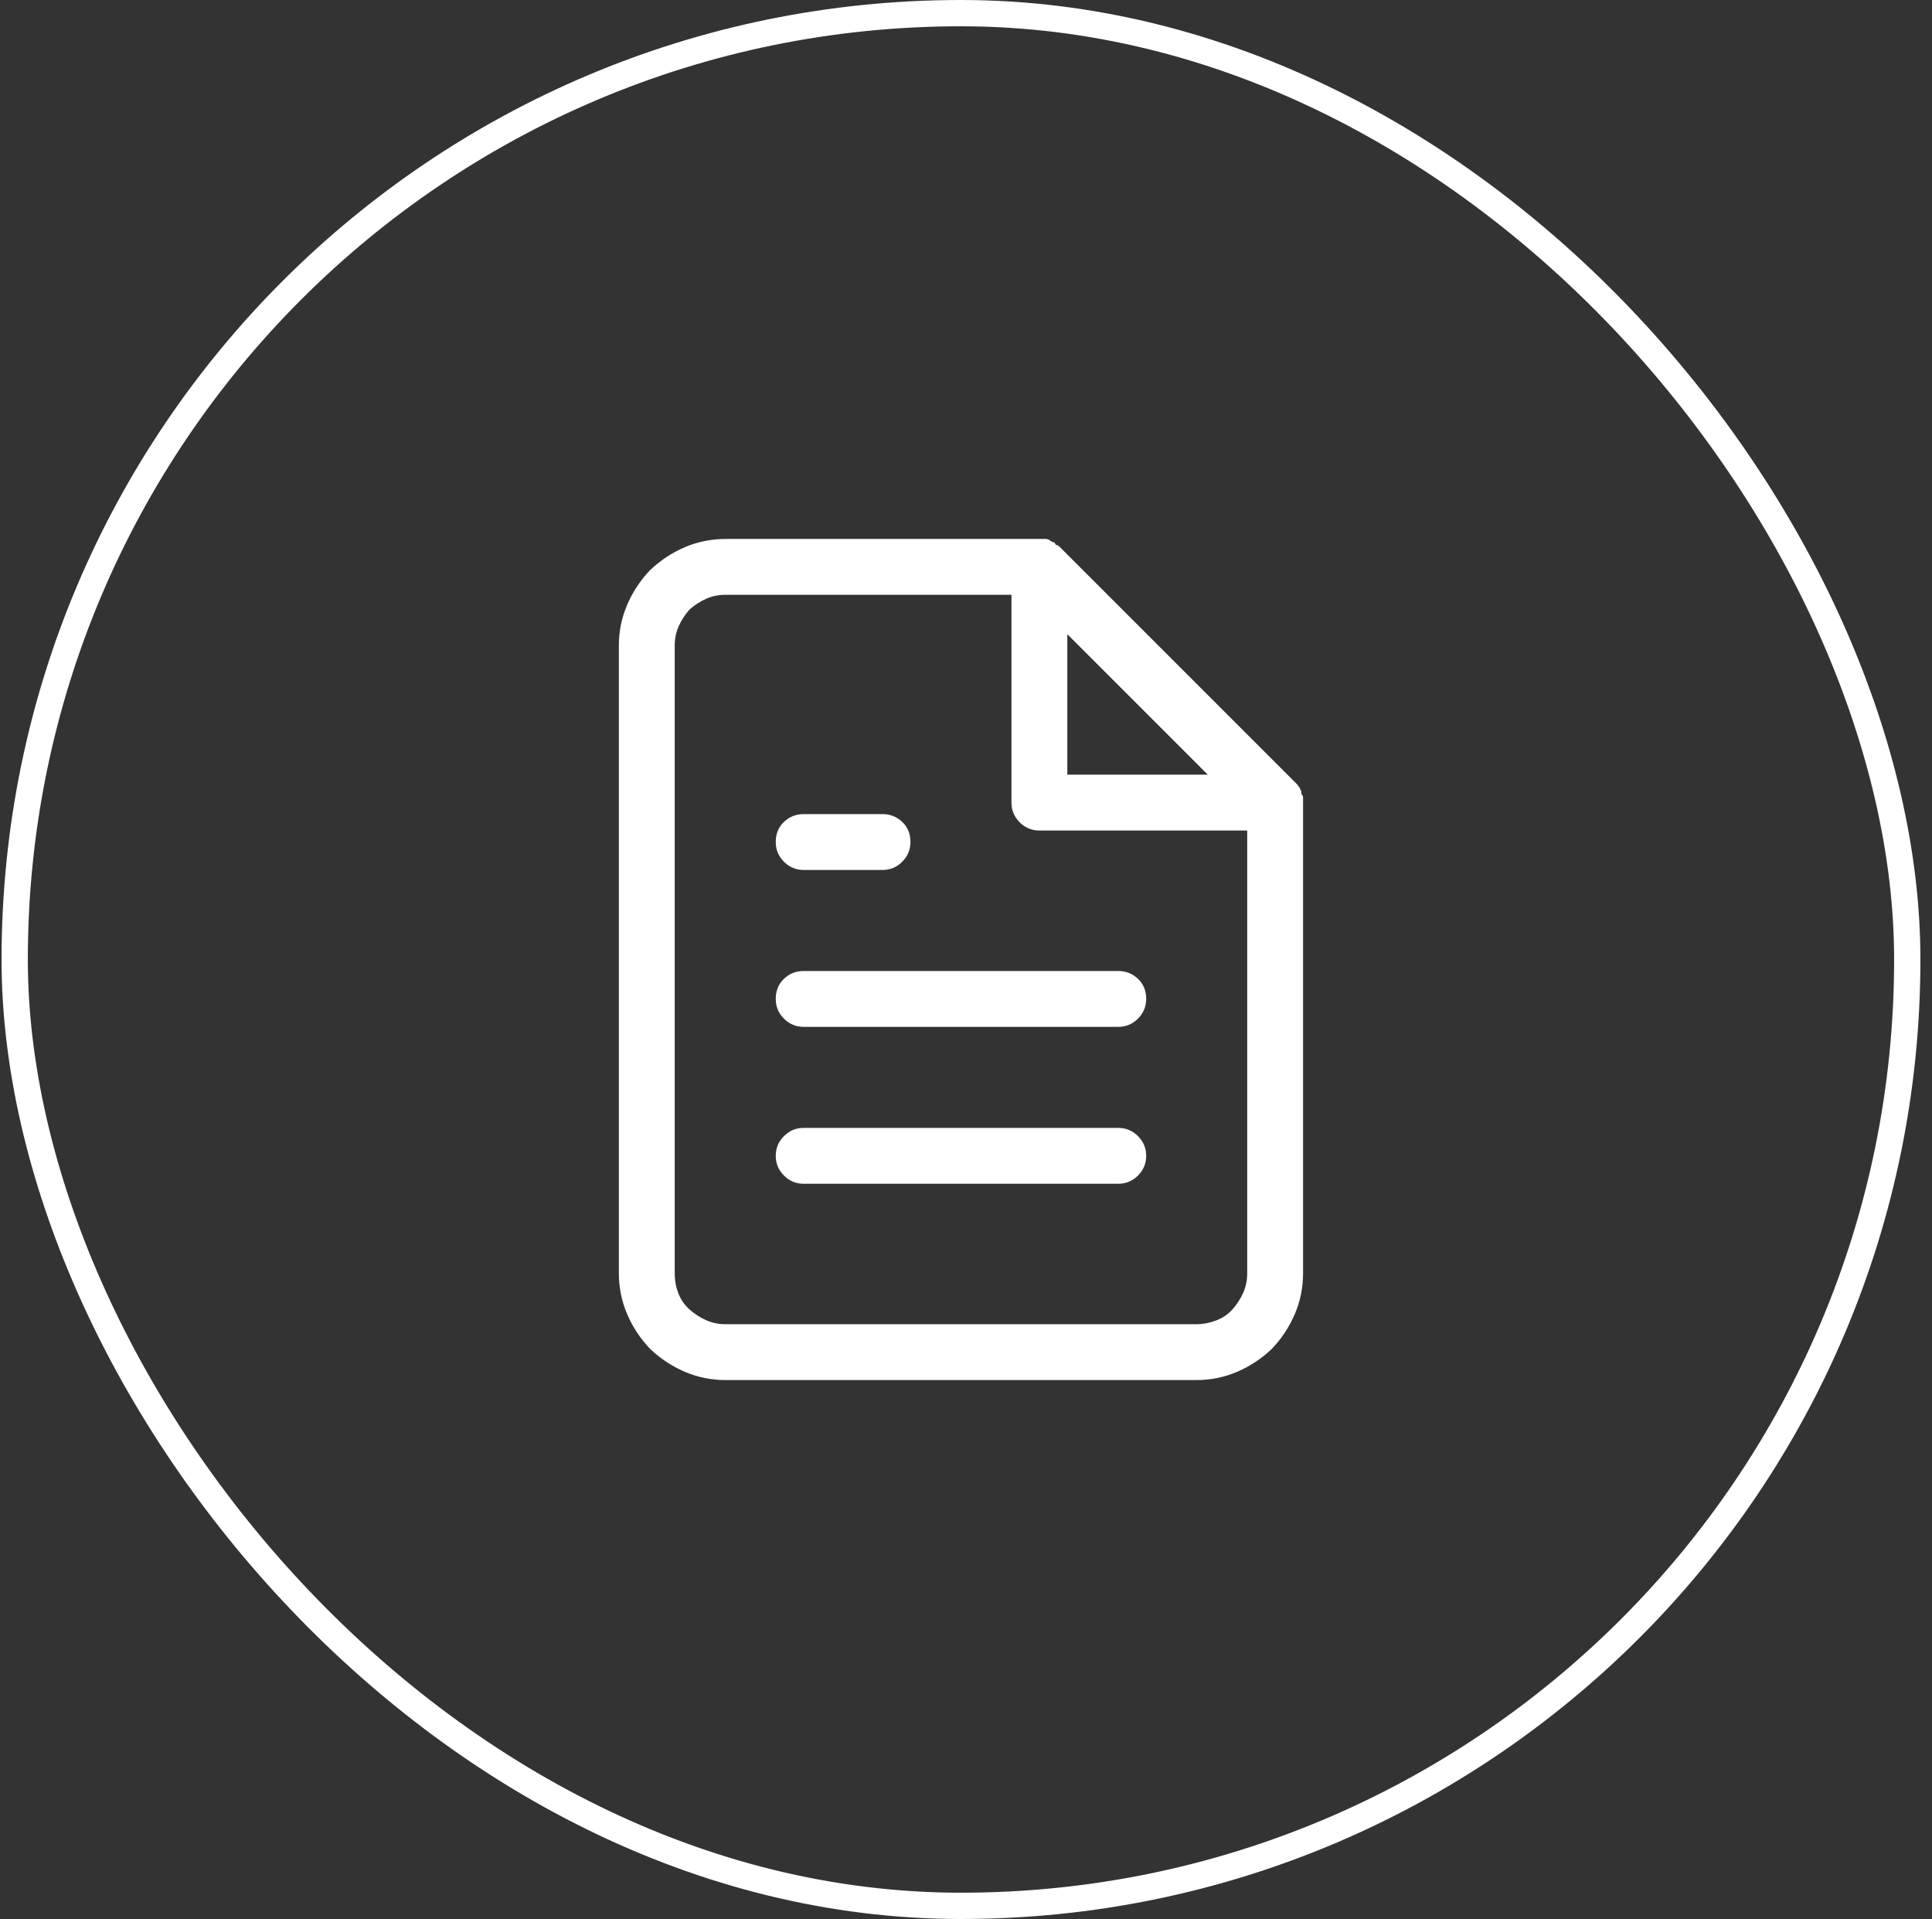
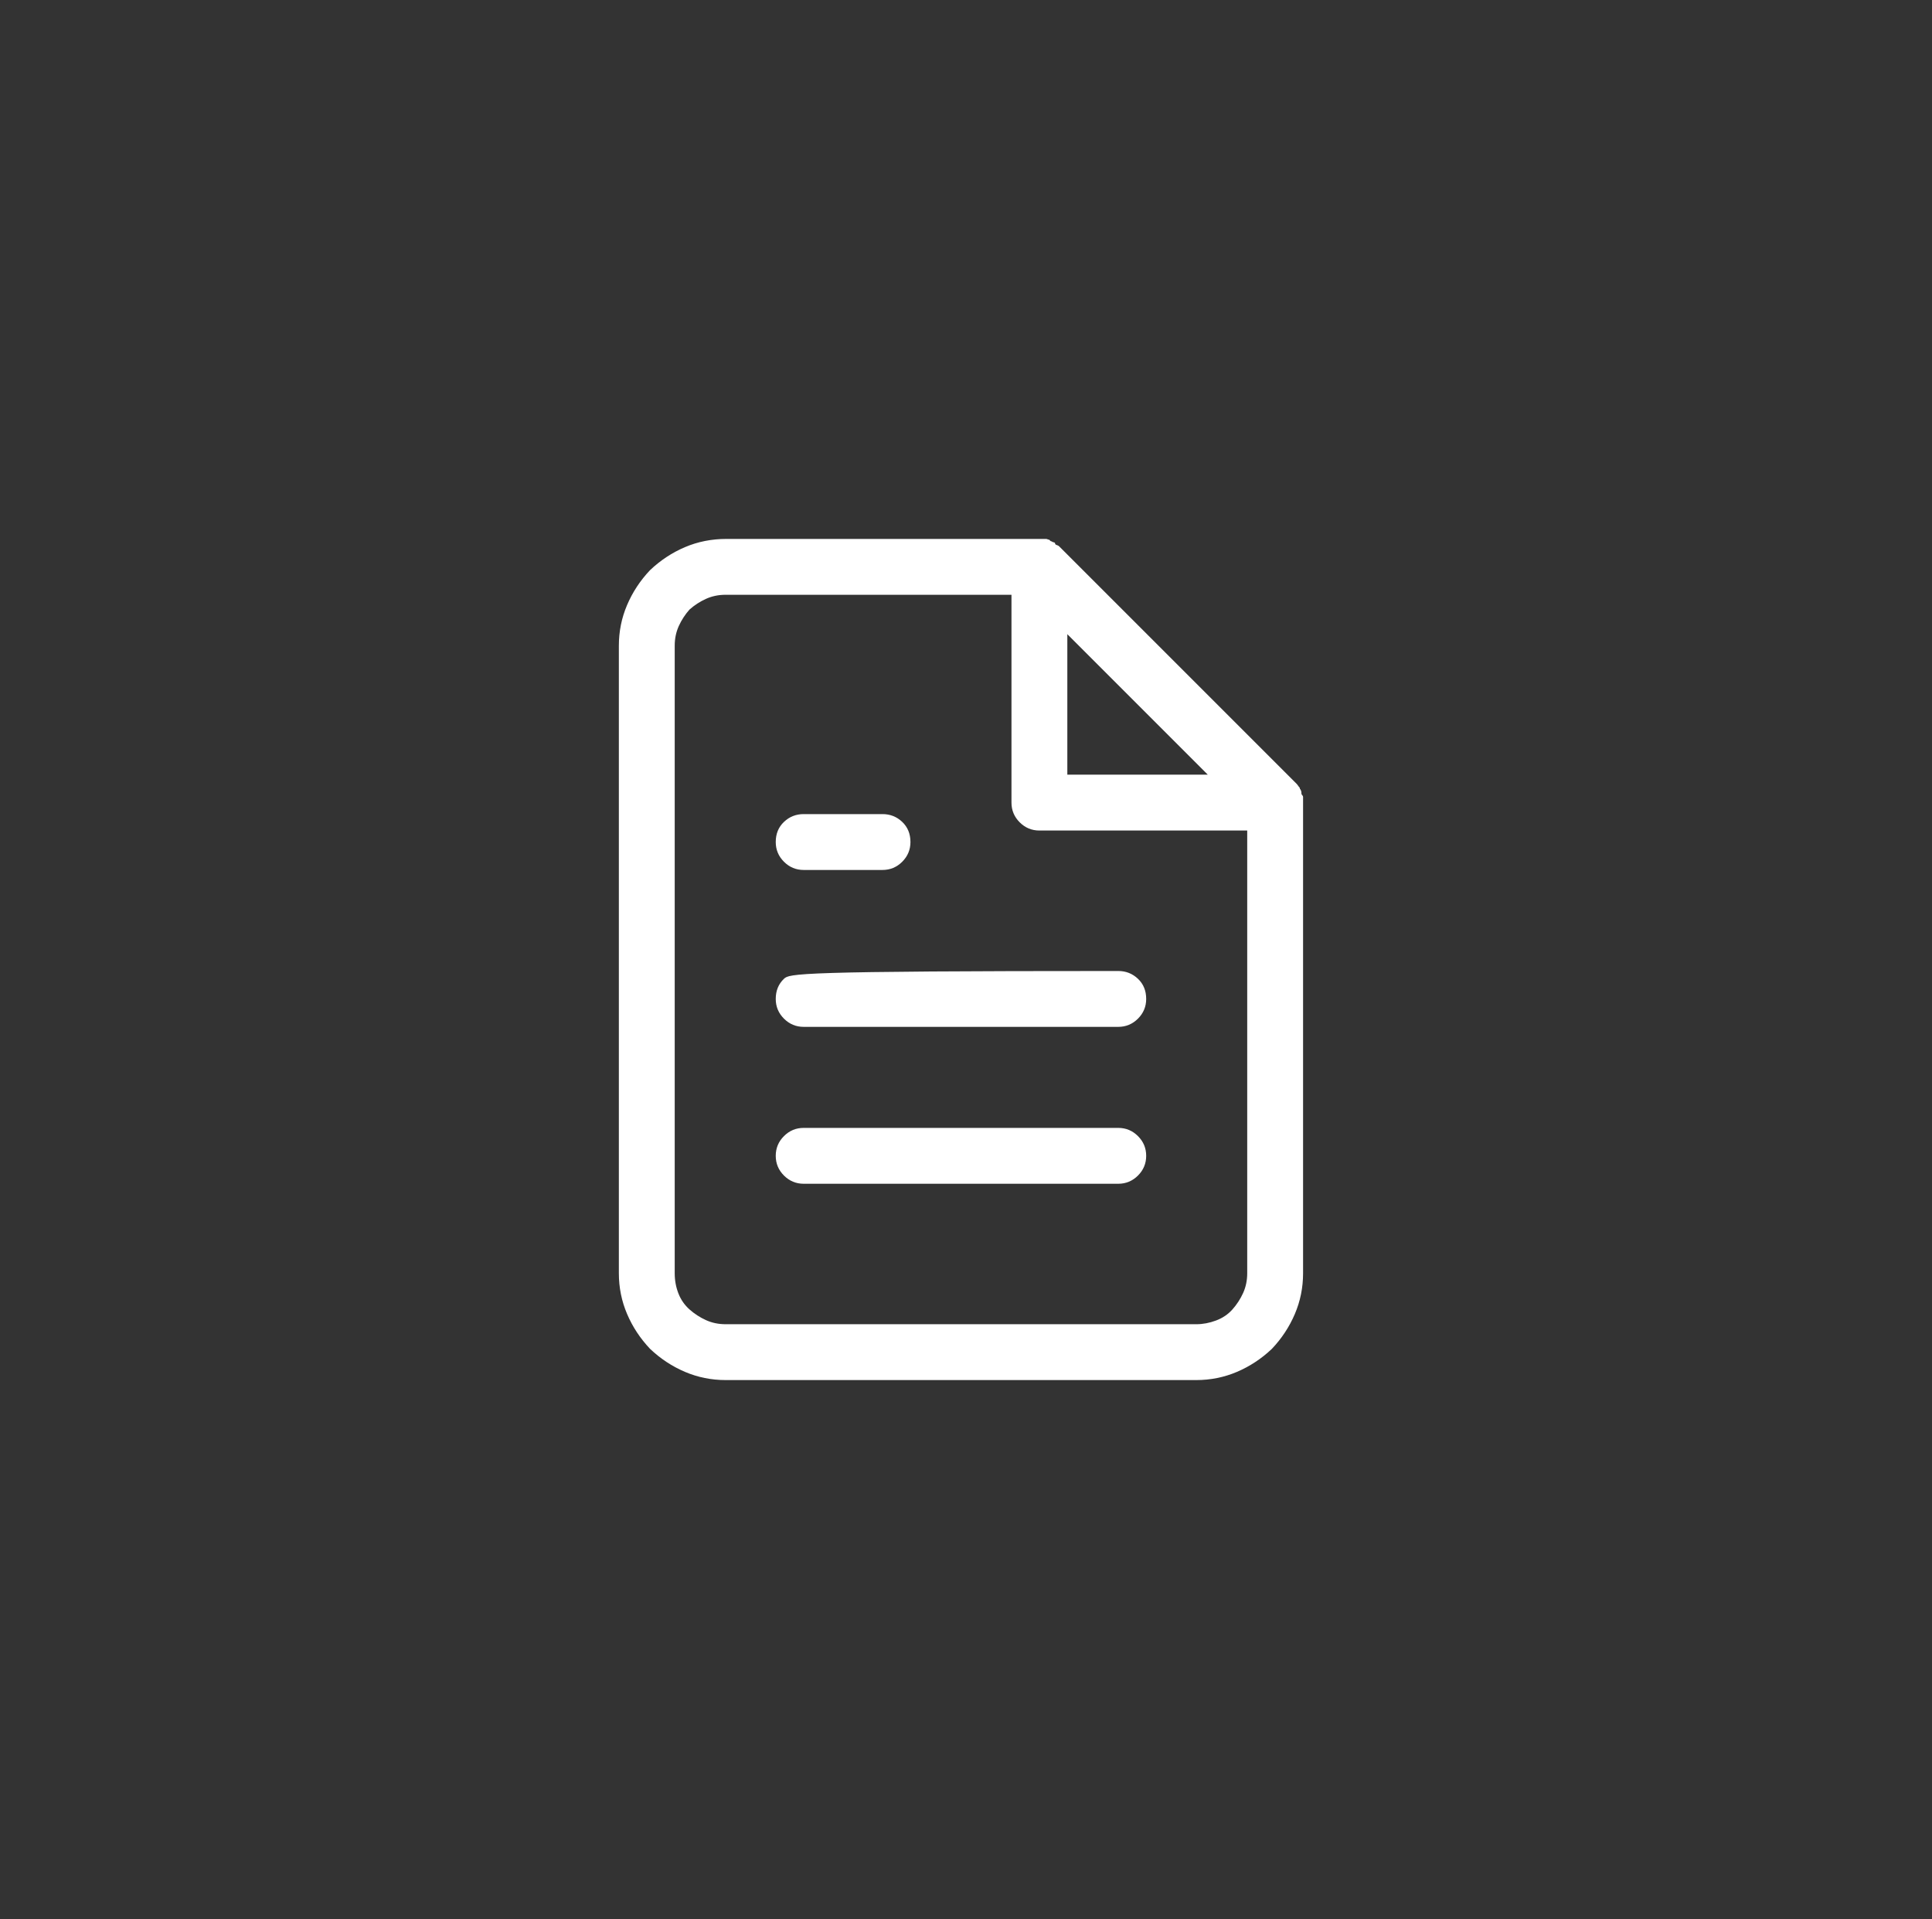
<svg xmlns="http://www.w3.org/2000/svg" width="147" height="146" viewBox="0 0 147 146" fill="none">
  <rect x="0" y="0" width="147" height="146" fill="#333333" stroke="none" />
-   <rect x="1.118" y="1" width="144" height="144" rx="72" stroke="white" stroke-width="2" />
  <g clip-path="url(#clip0_5370_8027)">
-     <path d="M99.147 60.626C99.147 60.584 99.126 60.542 99.084 60.501C99.043 60.459 99.022 60.417 99.022 60.376C99.022 60.376 99.022 60.365 99.022 60.344C99.022 60.324 99.022 60.313 99.022 60.313C99.022 60.272 99.011 60.219 98.991 60.157C98.97 60.094 98.939 60.042 98.897 60.001C98.897 60.001 98.897 59.99 98.897 59.969C98.897 59.949 98.897 59.938 98.897 59.938C98.855 59.897 98.814 59.844 98.772 59.782C98.73 59.719 98.689 59.667 98.647 59.626L80.71 41.689C80.669 41.647 80.627 41.606 80.585 41.564C80.544 41.522 80.46 41.481 80.335 41.439C80.335 41.439 80.325 41.429 80.304 41.408C80.283 41.387 80.273 41.356 80.273 41.314C80.231 41.272 80.189 41.252 80.148 41.252C80.106 41.252 80.064 41.231 80.023 41.189C79.981 41.189 79.95 41.179 79.929 41.158C79.908 41.137 79.877 41.106 79.835 41.064C79.794 41.064 79.752 41.054 79.71 41.033C79.669 41.012 79.627 41.002 79.585 41.002C79.502 41.002 79.429 41.002 79.367 41.002C79.304 41.002 79.231 41.002 79.148 41.002H55.274C54.149 41.002 53.097 41.21 52.118 41.627C51.139 42.043 50.253 42.627 49.462 43.376C48.712 44.168 48.129 45.053 47.712 46.033C47.295 47.012 47.087 48.043 47.087 49.126V96.874C47.087 97.957 47.295 98.988 47.712 99.968C48.129 100.947 48.712 101.832 49.462 102.624C50.253 103.374 51.139 103.957 52.118 104.374C53.097 104.79 54.128 104.998 55.212 104.998H91.022C92.106 104.998 93.137 104.79 94.116 104.374C95.095 103.957 95.98 103.374 96.772 102.624C97.522 101.832 98.105 100.947 98.522 99.968C98.939 98.988 99.147 97.957 99.147 96.874V61.063C99.147 60.98 99.147 60.907 99.147 60.844C99.147 60.782 99.147 60.709 99.147 60.626ZM81.21 48.251L91.897 58.938H81.21V48.251ZM93.772 99.624C93.439 99.999 93.022 100.28 92.522 100.467C92.022 100.655 91.522 100.749 91.022 100.749H55.212C54.67 100.749 54.17 100.645 53.712 100.436C53.253 100.228 52.837 99.957 52.462 99.624C52.087 99.29 51.805 98.884 51.618 98.405C51.431 97.926 51.337 97.415 51.337 96.874V49.126C51.337 48.584 51.441 48.084 51.649 47.626C51.858 47.168 52.128 46.751 52.462 46.376C52.837 46.043 53.253 45.772 53.712 45.564C54.17 45.355 54.67 45.251 55.212 45.251H76.96V61.063C76.96 61.646 77.169 62.146 77.585 62.563C78.002 62.98 78.502 63.188 79.085 63.188H94.897V96.874C94.897 97.415 94.793 97.915 94.585 98.374C94.376 98.832 94.106 99.249 93.772 99.624ZM85.085 73.875H61.149C60.565 73.875 60.066 74.073 59.649 74.469C59.232 74.865 59.024 75.375 59.024 76C59.024 76.583 59.232 77.083 59.649 77.5C60.066 77.916 60.565 78.125 61.149 78.125H85.085C85.668 78.125 86.168 77.916 86.585 77.5C87.002 77.083 87.21 76.583 87.21 76C87.21 75.375 87.002 74.865 86.585 74.469C86.168 74.073 85.668 73.875 85.085 73.875ZM85.085 85.812H61.149C60.565 85.812 60.066 86.02 59.649 86.437C59.232 86.853 59.024 87.353 59.024 87.937C59.024 88.52 59.232 89.02 59.649 89.437C60.066 89.853 60.565 90.062 61.149 90.062H85.085C85.668 90.062 86.168 89.853 86.585 89.437C87.002 89.02 87.21 88.52 87.21 87.937C87.21 87.353 87.002 86.853 86.585 86.437C86.168 86.02 85.668 85.812 85.085 85.812ZM61.149 66.188H67.148C67.732 66.188 68.232 65.98 68.648 65.563C69.065 65.146 69.273 64.646 69.273 64.063C69.273 63.438 69.065 62.928 68.648 62.532C68.232 62.136 67.732 61.938 67.148 61.938H61.149C60.565 61.938 60.066 62.136 59.649 62.532C59.232 62.928 59.024 63.438 59.024 64.063C59.024 64.646 59.232 65.146 59.649 65.563C60.066 65.98 60.565 66.188 61.149 66.188Z" fill="white" />
+     <path d="M99.147 60.626C99.147 60.584 99.126 60.542 99.084 60.501C99.043 60.459 99.022 60.417 99.022 60.376C99.022 60.376 99.022 60.365 99.022 60.344C99.022 60.324 99.022 60.313 99.022 60.313C99.022 60.272 99.011 60.219 98.991 60.157C98.97 60.094 98.939 60.042 98.897 60.001C98.897 60.001 98.897 59.99 98.897 59.969C98.897 59.949 98.897 59.938 98.897 59.938C98.855 59.897 98.814 59.844 98.772 59.782C98.73 59.719 98.689 59.667 98.647 59.626L80.71 41.689C80.669 41.647 80.627 41.606 80.585 41.564C80.544 41.522 80.46 41.481 80.335 41.439C80.335 41.439 80.325 41.429 80.304 41.408C80.283 41.387 80.273 41.356 80.273 41.314C80.231 41.272 80.189 41.252 80.148 41.252C80.106 41.252 80.064 41.231 80.023 41.189C79.981 41.189 79.95 41.179 79.929 41.158C79.908 41.137 79.877 41.106 79.835 41.064C79.794 41.064 79.752 41.054 79.71 41.033C79.669 41.012 79.627 41.002 79.585 41.002C79.502 41.002 79.429 41.002 79.367 41.002C79.304 41.002 79.231 41.002 79.148 41.002H55.274C54.149 41.002 53.097 41.21 52.118 41.627C51.139 42.043 50.253 42.627 49.462 43.376C48.712 44.168 48.129 45.053 47.712 46.033C47.295 47.012 47.087 48.043 47.087 49.126V96.874C47.087 97.957 47.295 98.988 47.712 99.968C48.129 100.947 48.712 101.832 49.462 102.624C50.253 103.374 51.139 103.957 52.118 104.374C53.097 104.79 54.128 104.998 55.212 104.998H91.022C92.106 104.998 93.137 104.79 94.116 104.374C95.095 103.957 95.98 103.374 96.772 102.624C97.522 101.832 98.105 100.947 98.522 99.968C98.939 98.988 99.147 97.957 99.147 96.874V61.063C99.147 60.98 99.147 60.907 99.147 60.844C99.147 60.782 99.147 60.709 99.147 60.626ZM81.21 48.251L91.897 58.938H81.21V48.251ZM93.772 99.624C93.439 99.999 93.022 100.28 92.522 100.467C92.022 100.655 91.522 100.749 91.022 100.749H55.212C54.67 100.749 54.17 100.645 53.712 100.436C53.253 100.228 52.837 99.957 52.462 99.624C52.087 99.29 51.805 98.884 51.618 98.405C51.431 97.926 51.337 97.415 51.337 96.874V49.126C51.337 48.584 51.441 48.084 51.649 47.626C51.858 47.168 52.128 46.751 52.462 46.376C52.837 46.043 53.253 45.772 53.712 45.564C54.17 45.355 54.67 45.251 55.212 45.251H76.96V61.063C76.96 61.646 77.169 62.146 77.585 62.563C78.002 62.98 78.502 63.188 79.085 63.188H94.897V96.874C94.897 97.415 94.793 97.915 94.585 98.374C94.376 98.832 94.106 99.249 93.772 99.624ZM85.085 73.875C60.565 73.875 60.066 74.073 59.649 74.469C59.232 74.865 59.024 75.375 59.024 76C59.024 76.583 59.232 77.083 59.649 77.5C60.066 77.916 60.565 78.125 61.149 78.125H85.085C85.668 78.125 86.168 77.916 86.585 77.5C87.002 77.083 87.21 76.583 87.21 76C87.21 75.375 87.002 74.865 86.585 74.469C86.168 74.073 85.668 73.875 85.085 73.875ZM85.085 85.812H61.149C60.565 85.812 60.066 86.02 59.649 86.437C59.232 86.853 59.024 87.353 59.024 87.937C59.024 88.52 59.232 89.02 59.649 89.437C60.066 89.853 60.565 90.062 61.149 90.062H85.085C85.668 90.062 86.168 89.853 86.585 89.437C87.002 89.02 87.21 88.52 87.21 87.937C87.21 87.353 87.002 86.853 86.585 86.437C86.168 86.02 85.668 85.812 85.085 85.812ZM61.149 66.188H67.148C67.732 66.188 68.232 65.98 68.648 65.563C69.065 65.146 69.273 64.646 69.273 64.063C69.273 63.438 69.065 62.928 68.648 62.532C68.232 62.136 67.732 61.938 67.148 61.938H61.149C60.565 61.938 60.066 62.136 59.649 62.532C59.232 62.928 59.024 63.438 59.024 64.063C59.024 64.646 59.232 65.146 59.649 65.563C60.066 65.98 60.565 66.188 61.149 66.188Z" fill="white" />
  </g>
  <defs>
    <clipPath id="clip0_5370_8027">
      <rect width="52.06" height="64" fill="white" transform="matrix(1 0 0 -1 47.087 105)" />
    </clipPath>
  </defs>
</svg>